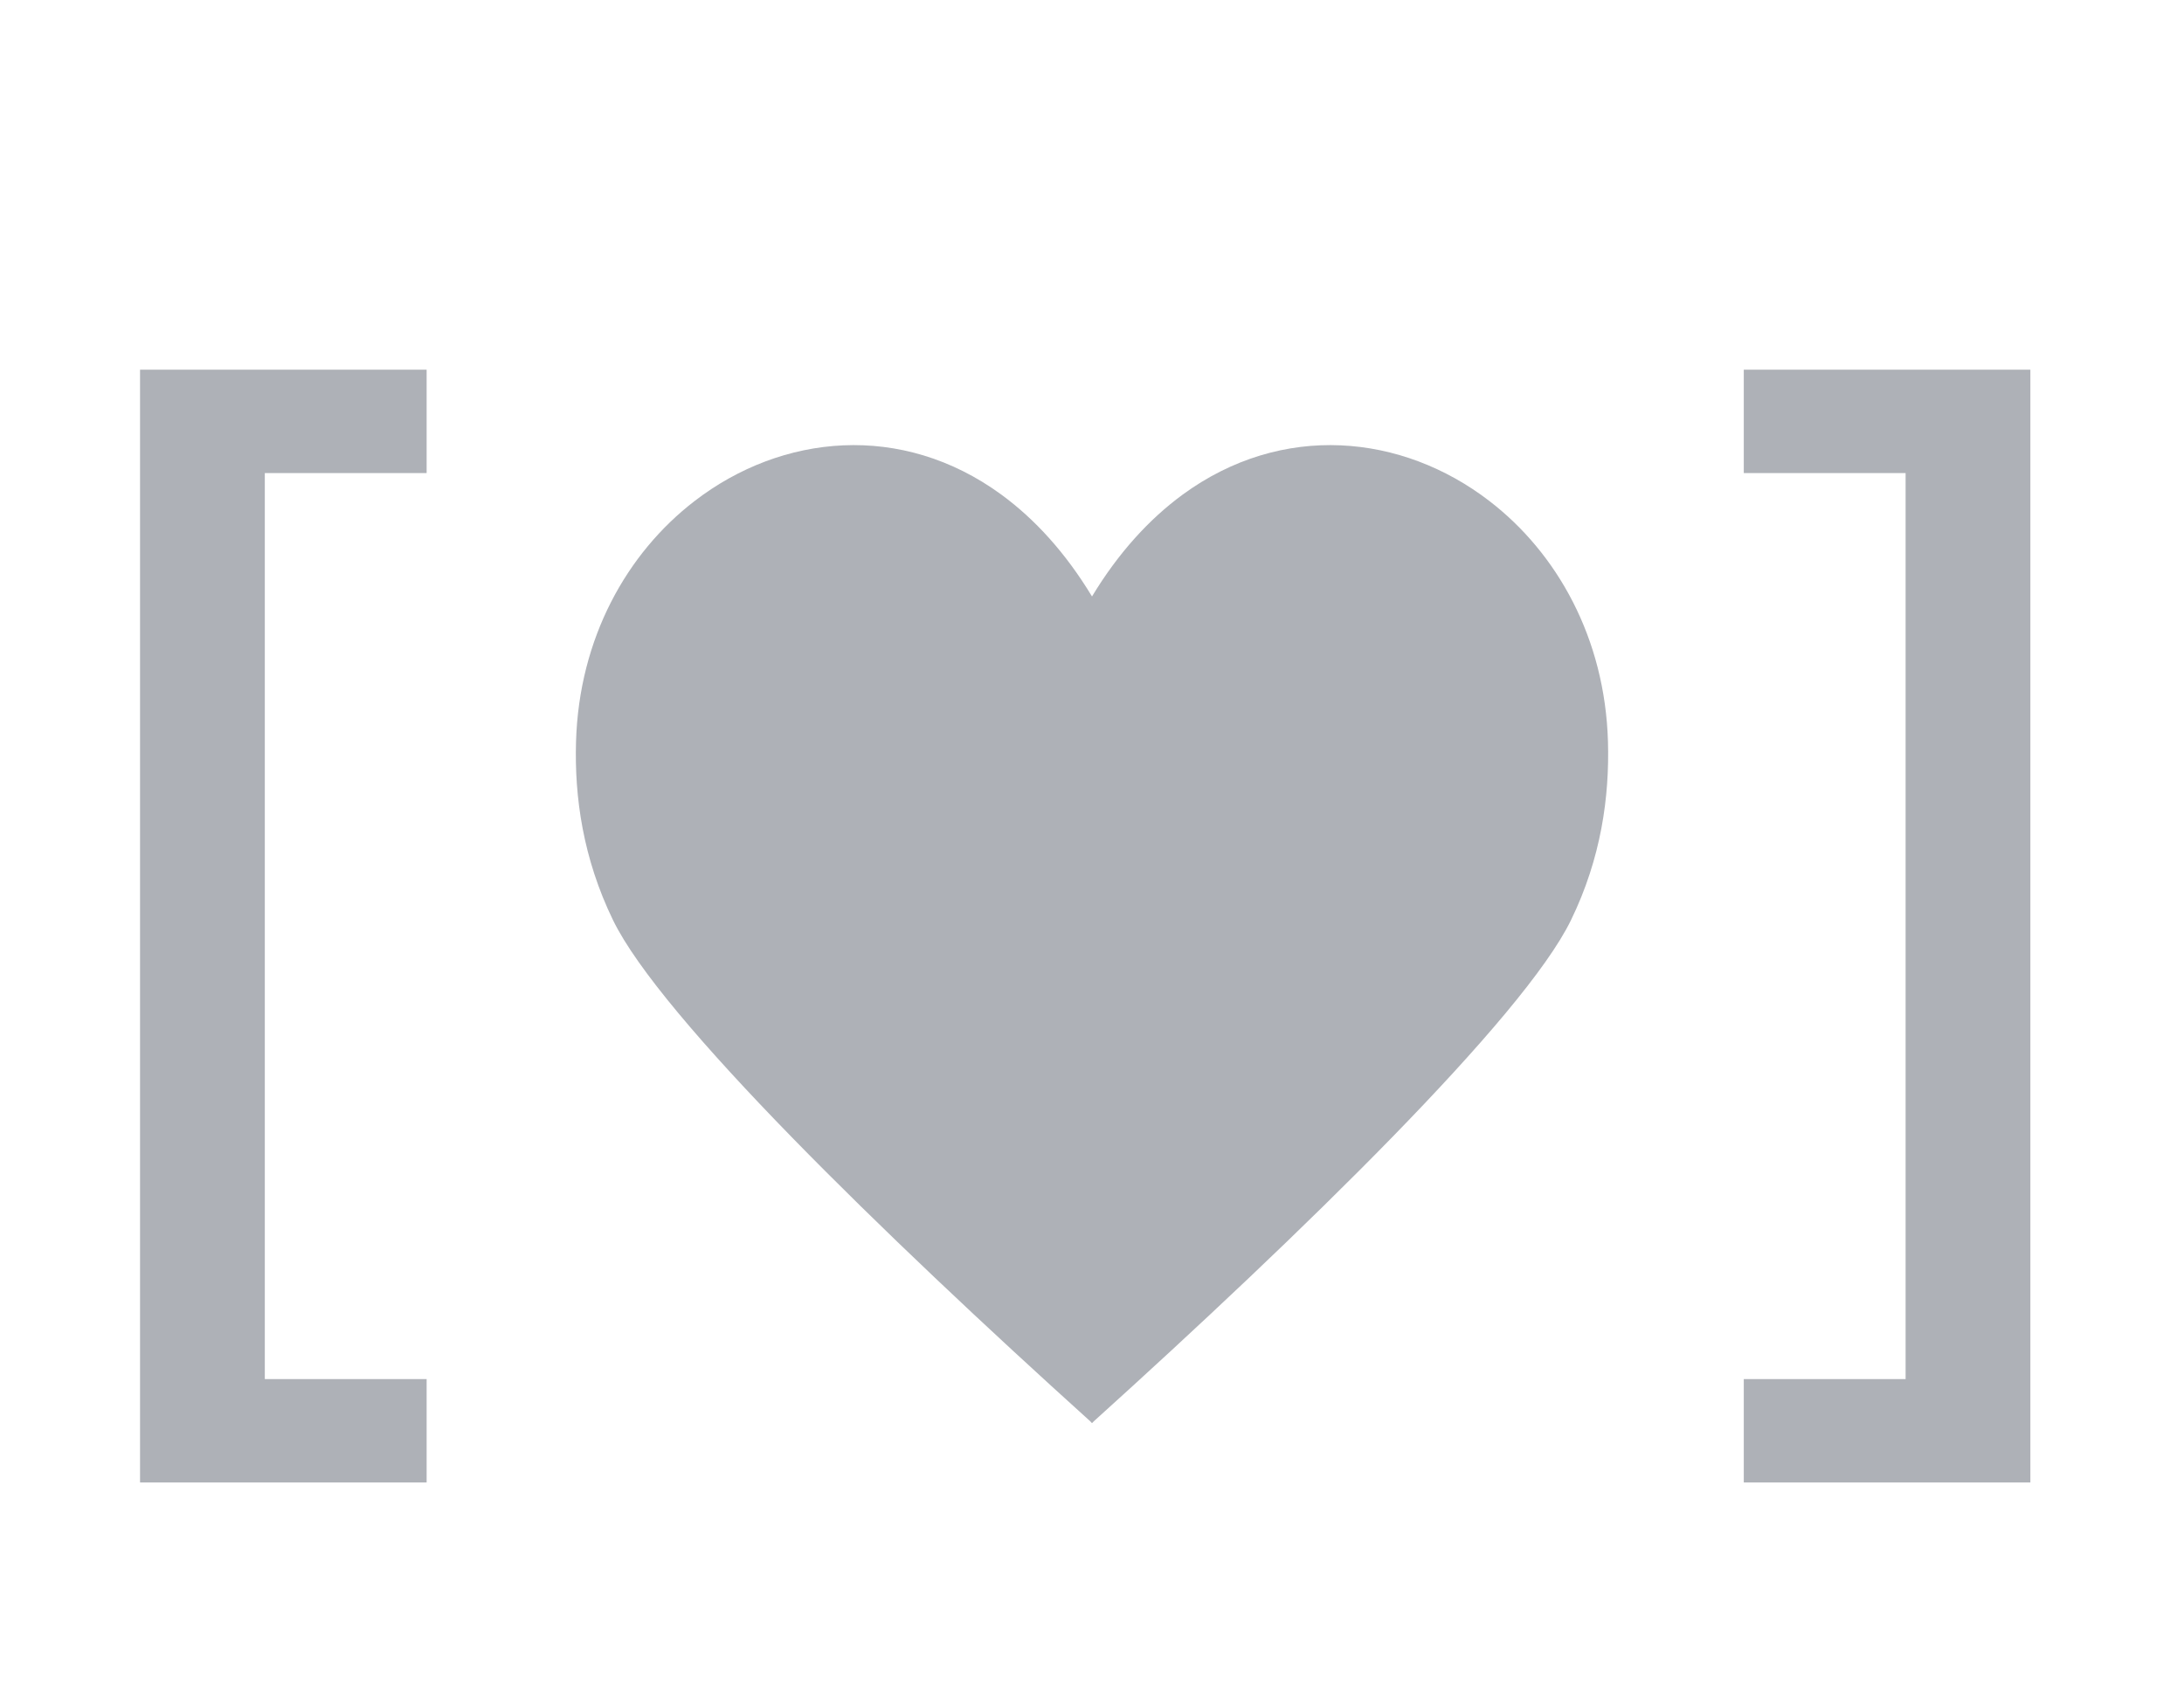
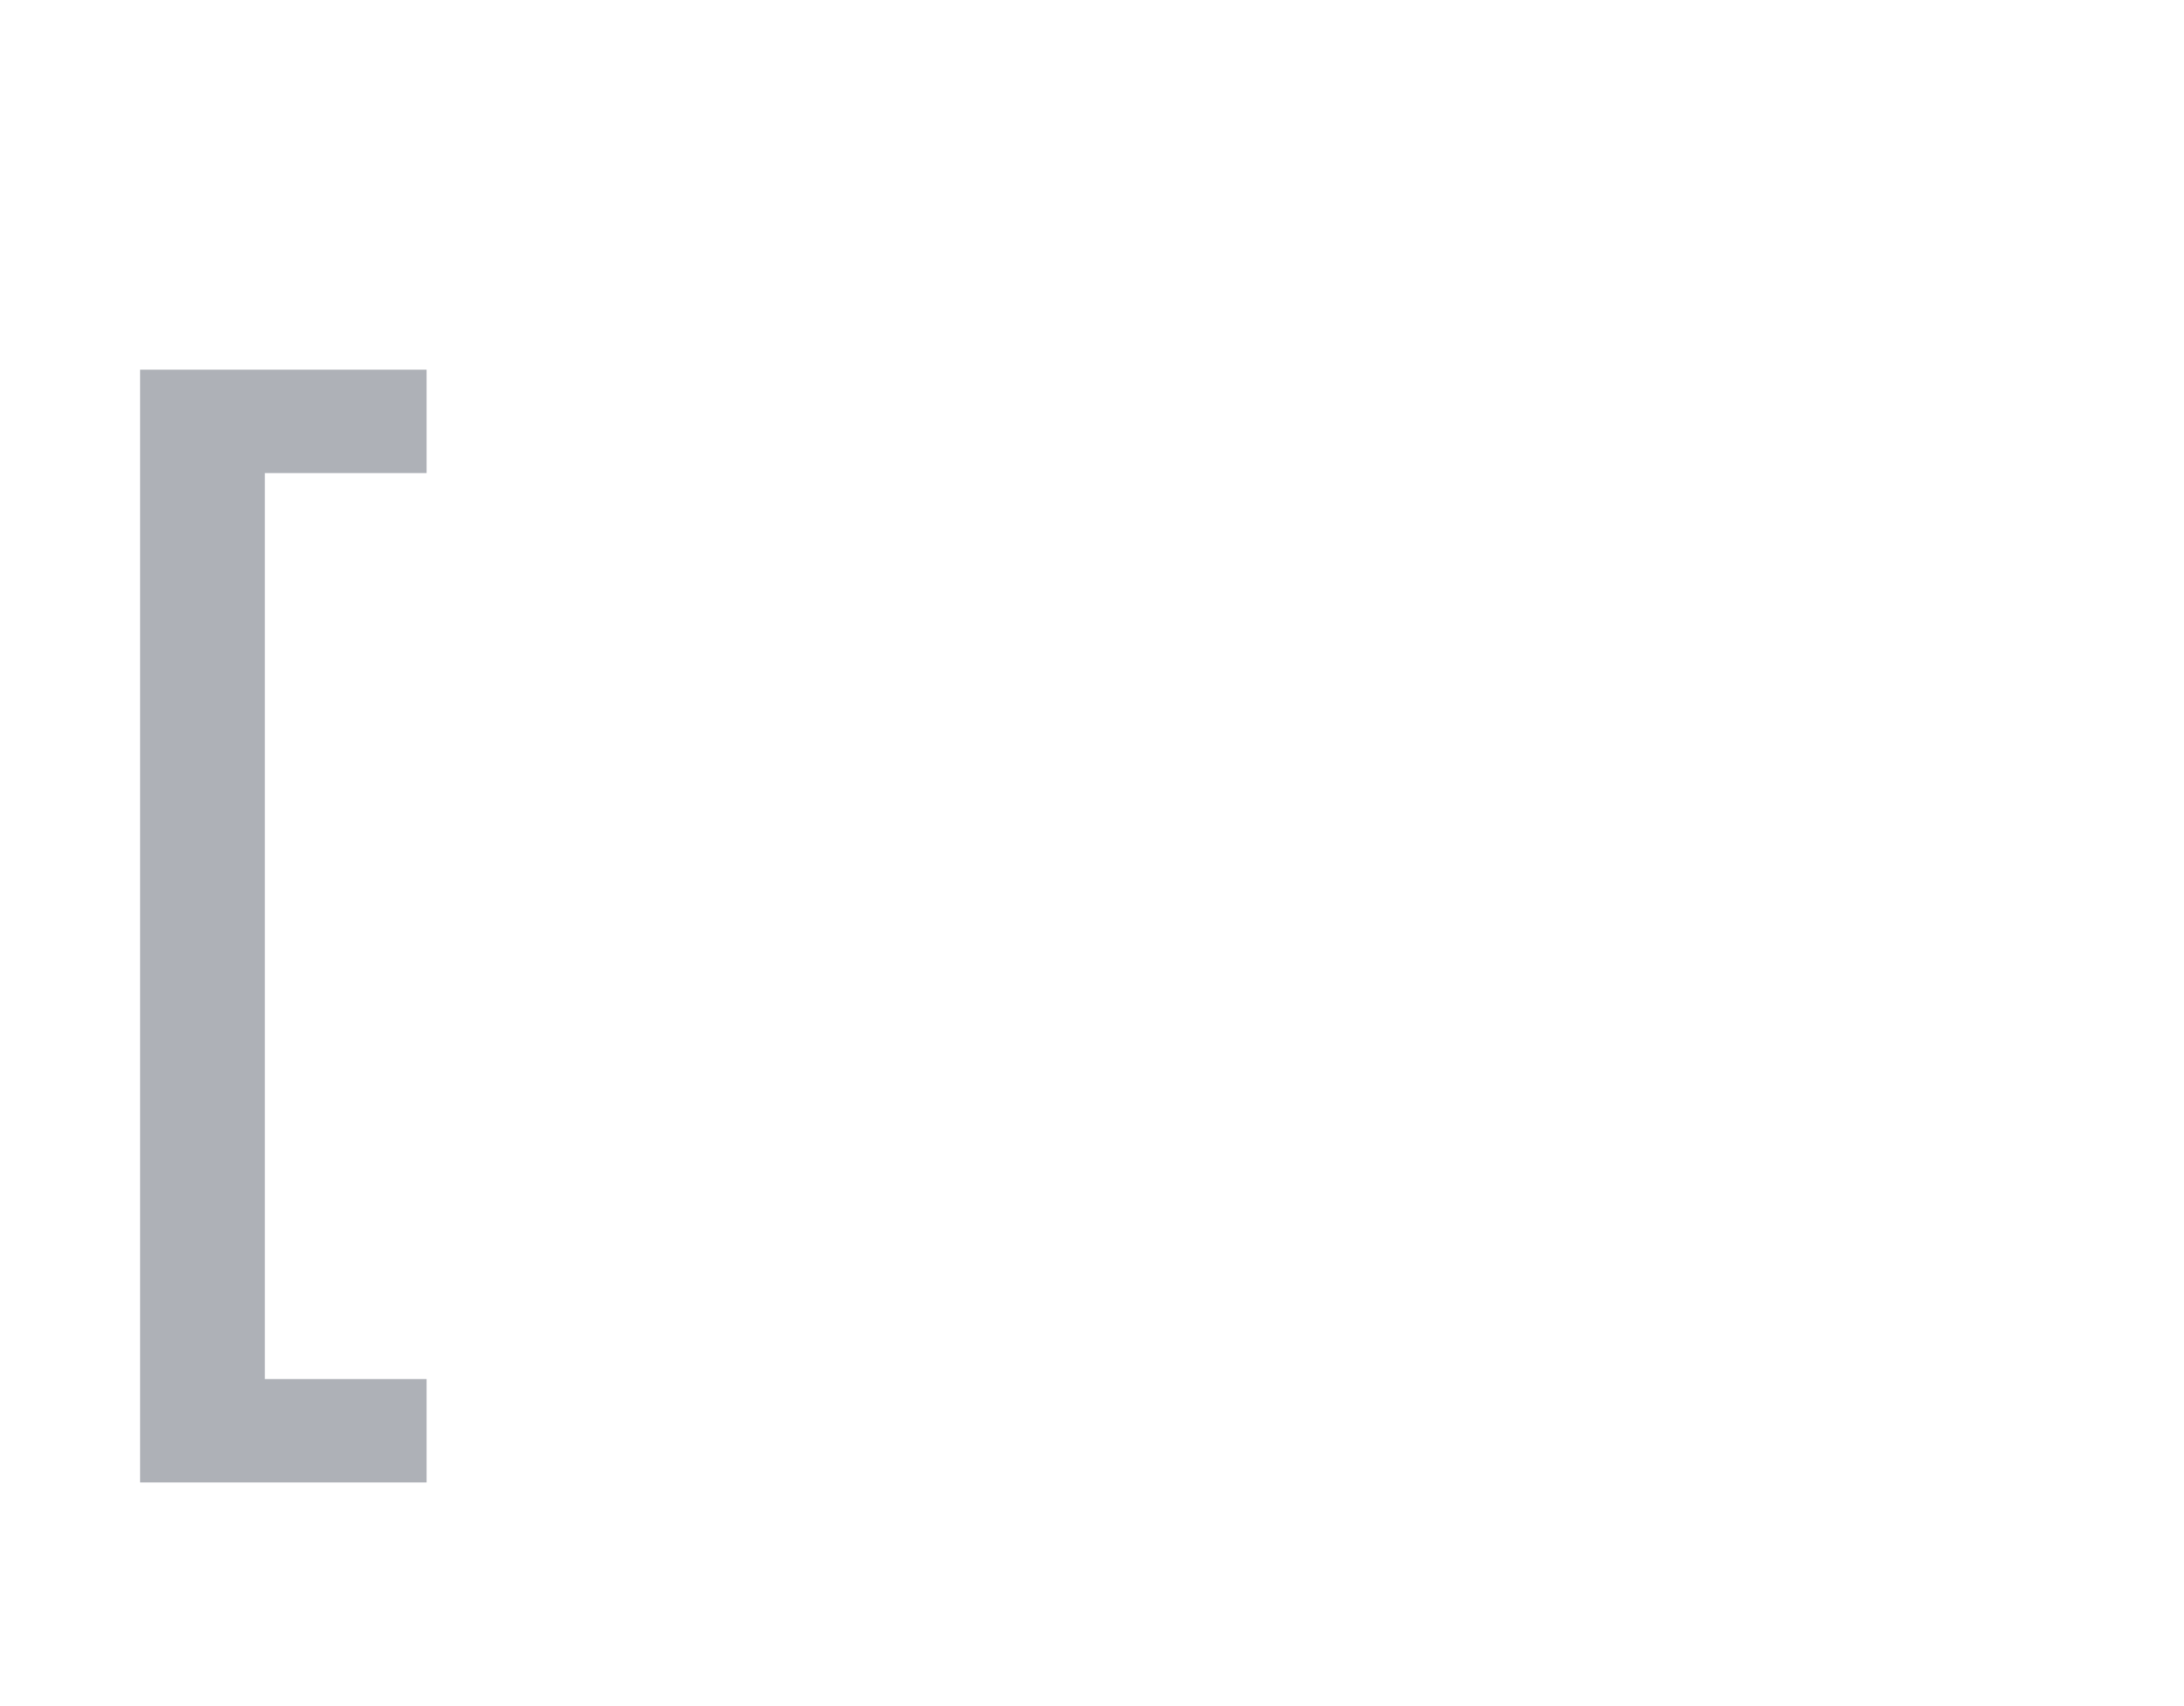
<svg xmlns="http://www.w3.org/2000/svg" width="32" height="25" viewBox="0 0 32 25" fill="none">
-   <path d="M29.749 5.417V21.723H25.55V20.208H27.921V6.932H25.55V5.417H29.749Z" fill="#AEB1B7" />
  <path d="M2.052 21.723V5.417H6.251V6.932H3.88V20.208H6.251V21.723H2.052Z" fill="#AEB1B7" />
-   <path d="M23.56 10.867C23.516 9.35 22.814 8.103 21.822 7.341C20.546 6.359 18.787 6.179 17.325 7.25C16.842 7.605 16.39 8.095 16 8.74C15.61 8.095 15.159 7.605 14.675 7.25C13.213 6.179 11.454 6.359 10.178 7.341C9.185 8.104 8.484 9.351 8.44 10.868C8.416 11.674 8.54 12.573 8.982 13.483C9.676 14.911 12.938 18.085 15.975 20.827L15.999 20.853L16 20.852L16.001 20.853L16.026 20.827C19.061 18.086 22.323 14.911 23.018 13.483C23.461 12.573 23.583 11.673 23.56 10.867Z" fill="#AEB1B7" />
</svg>